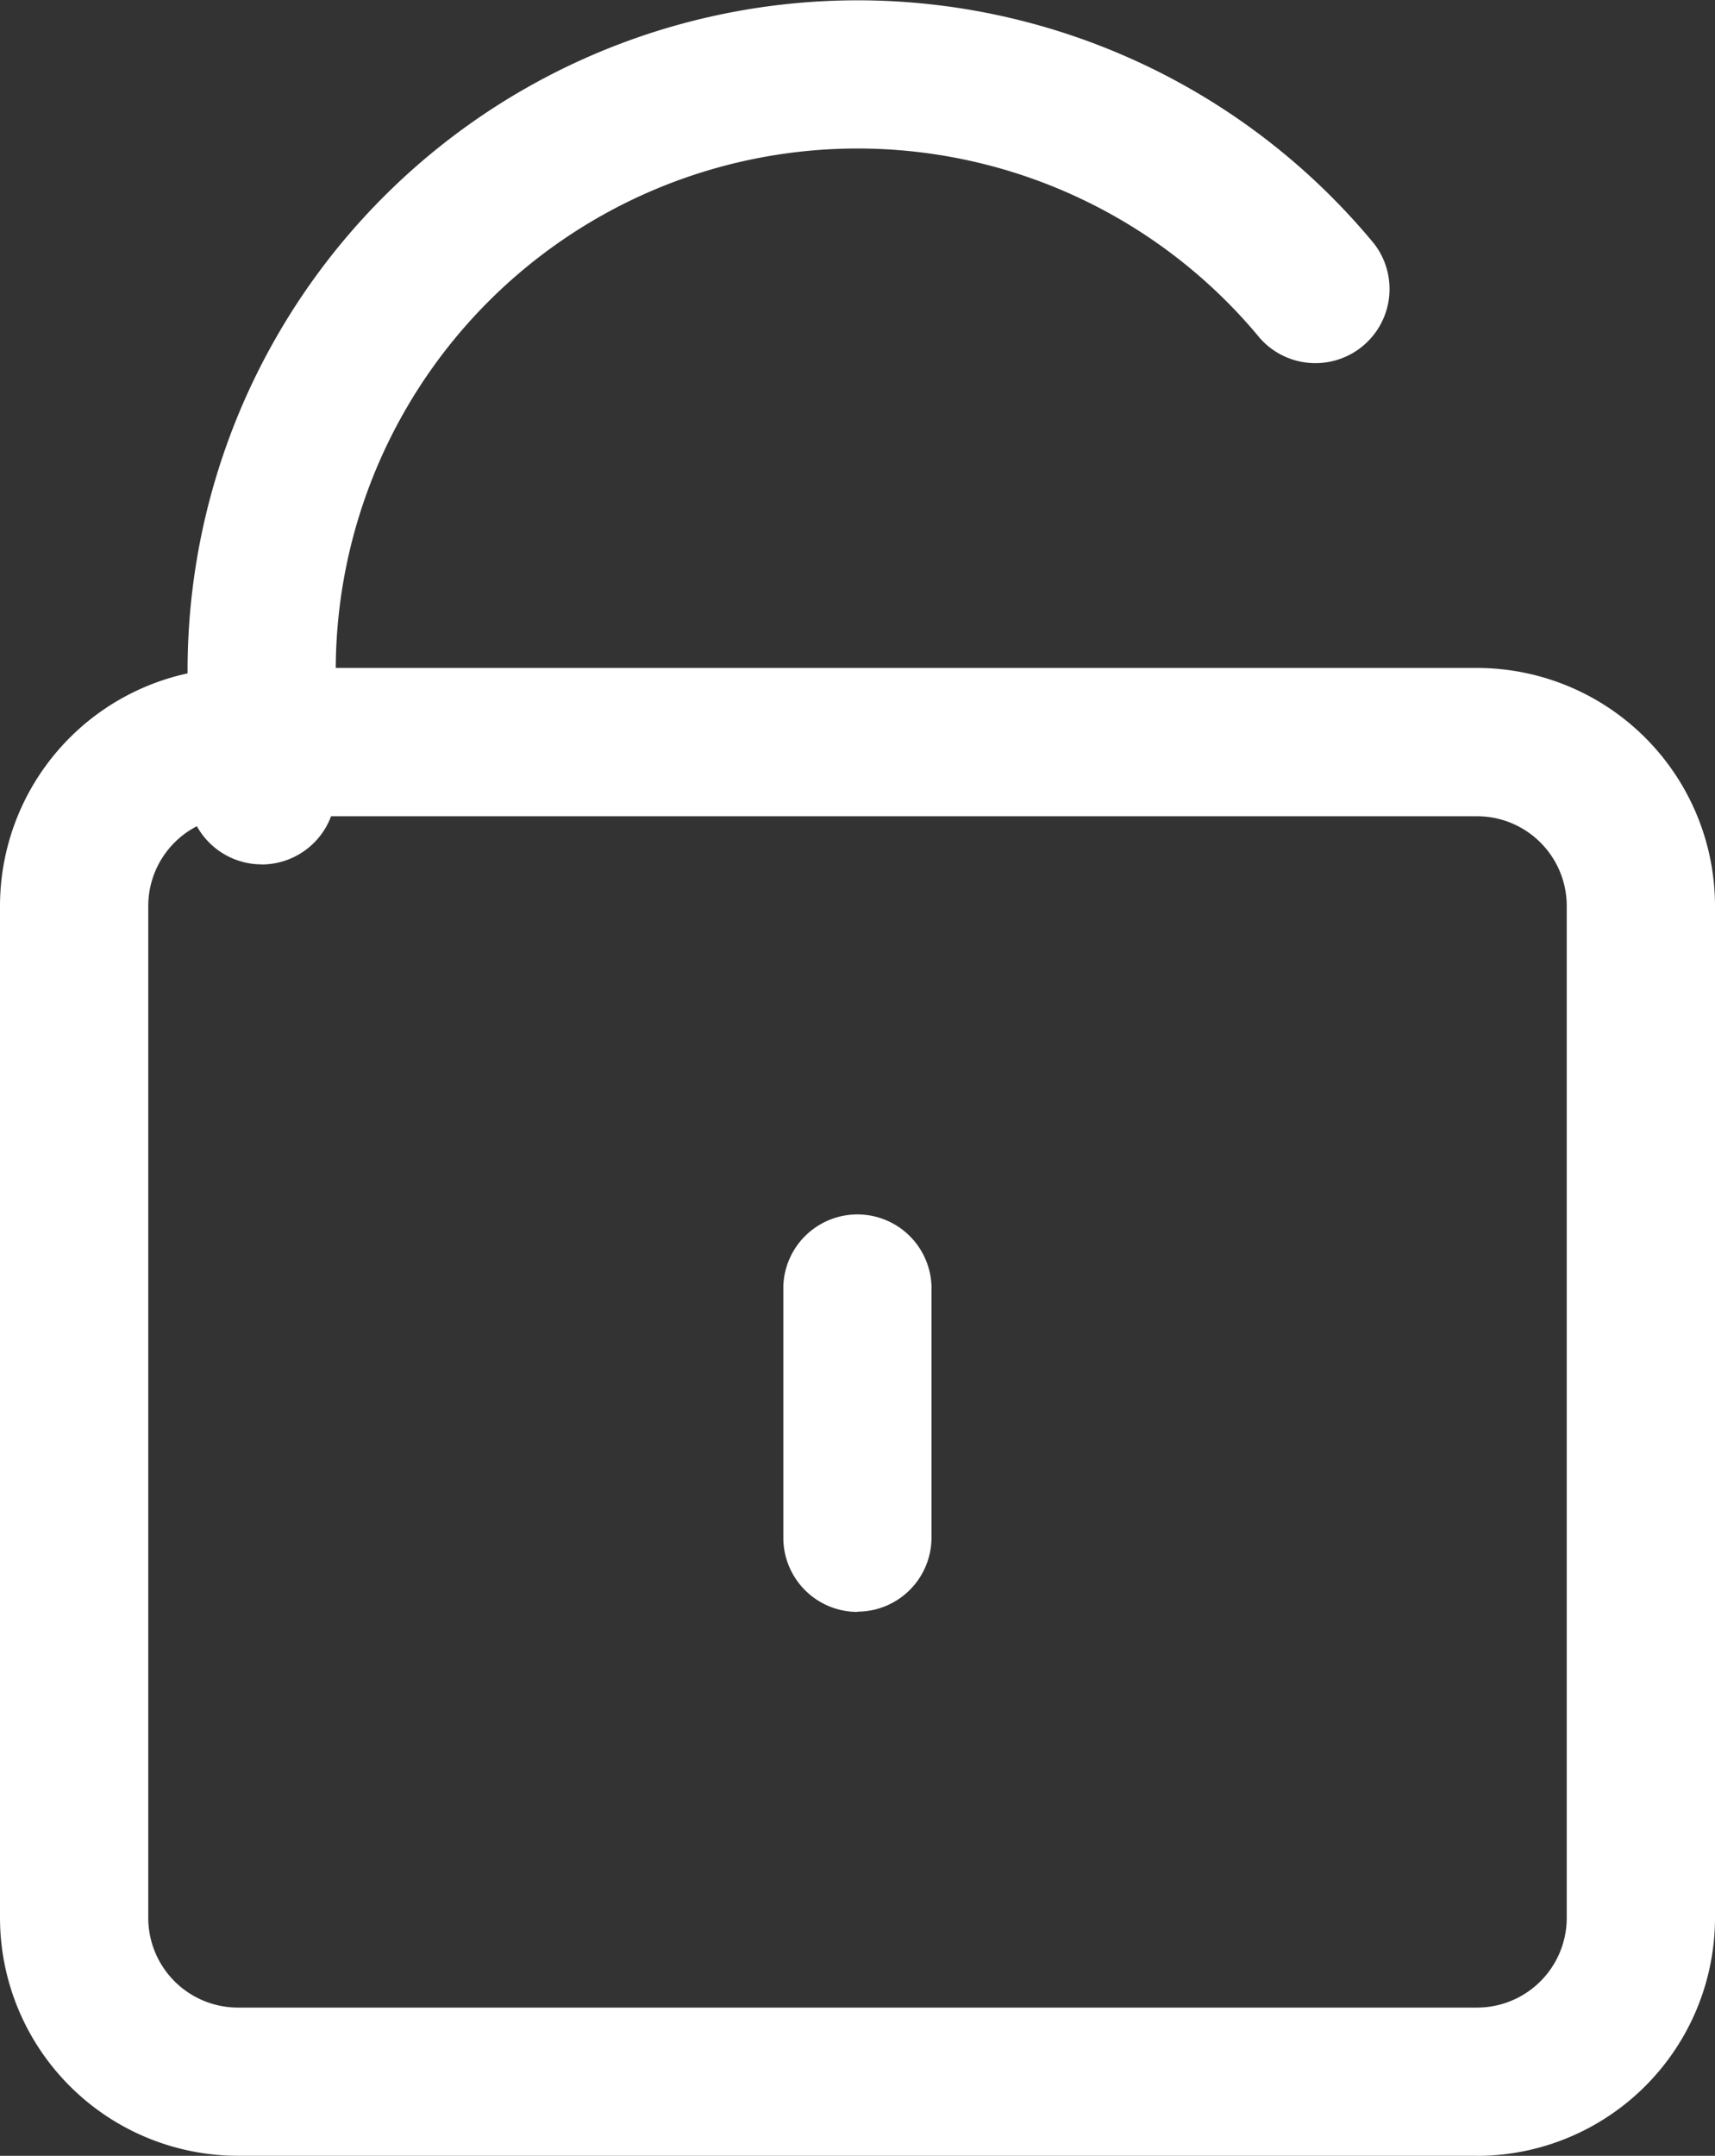
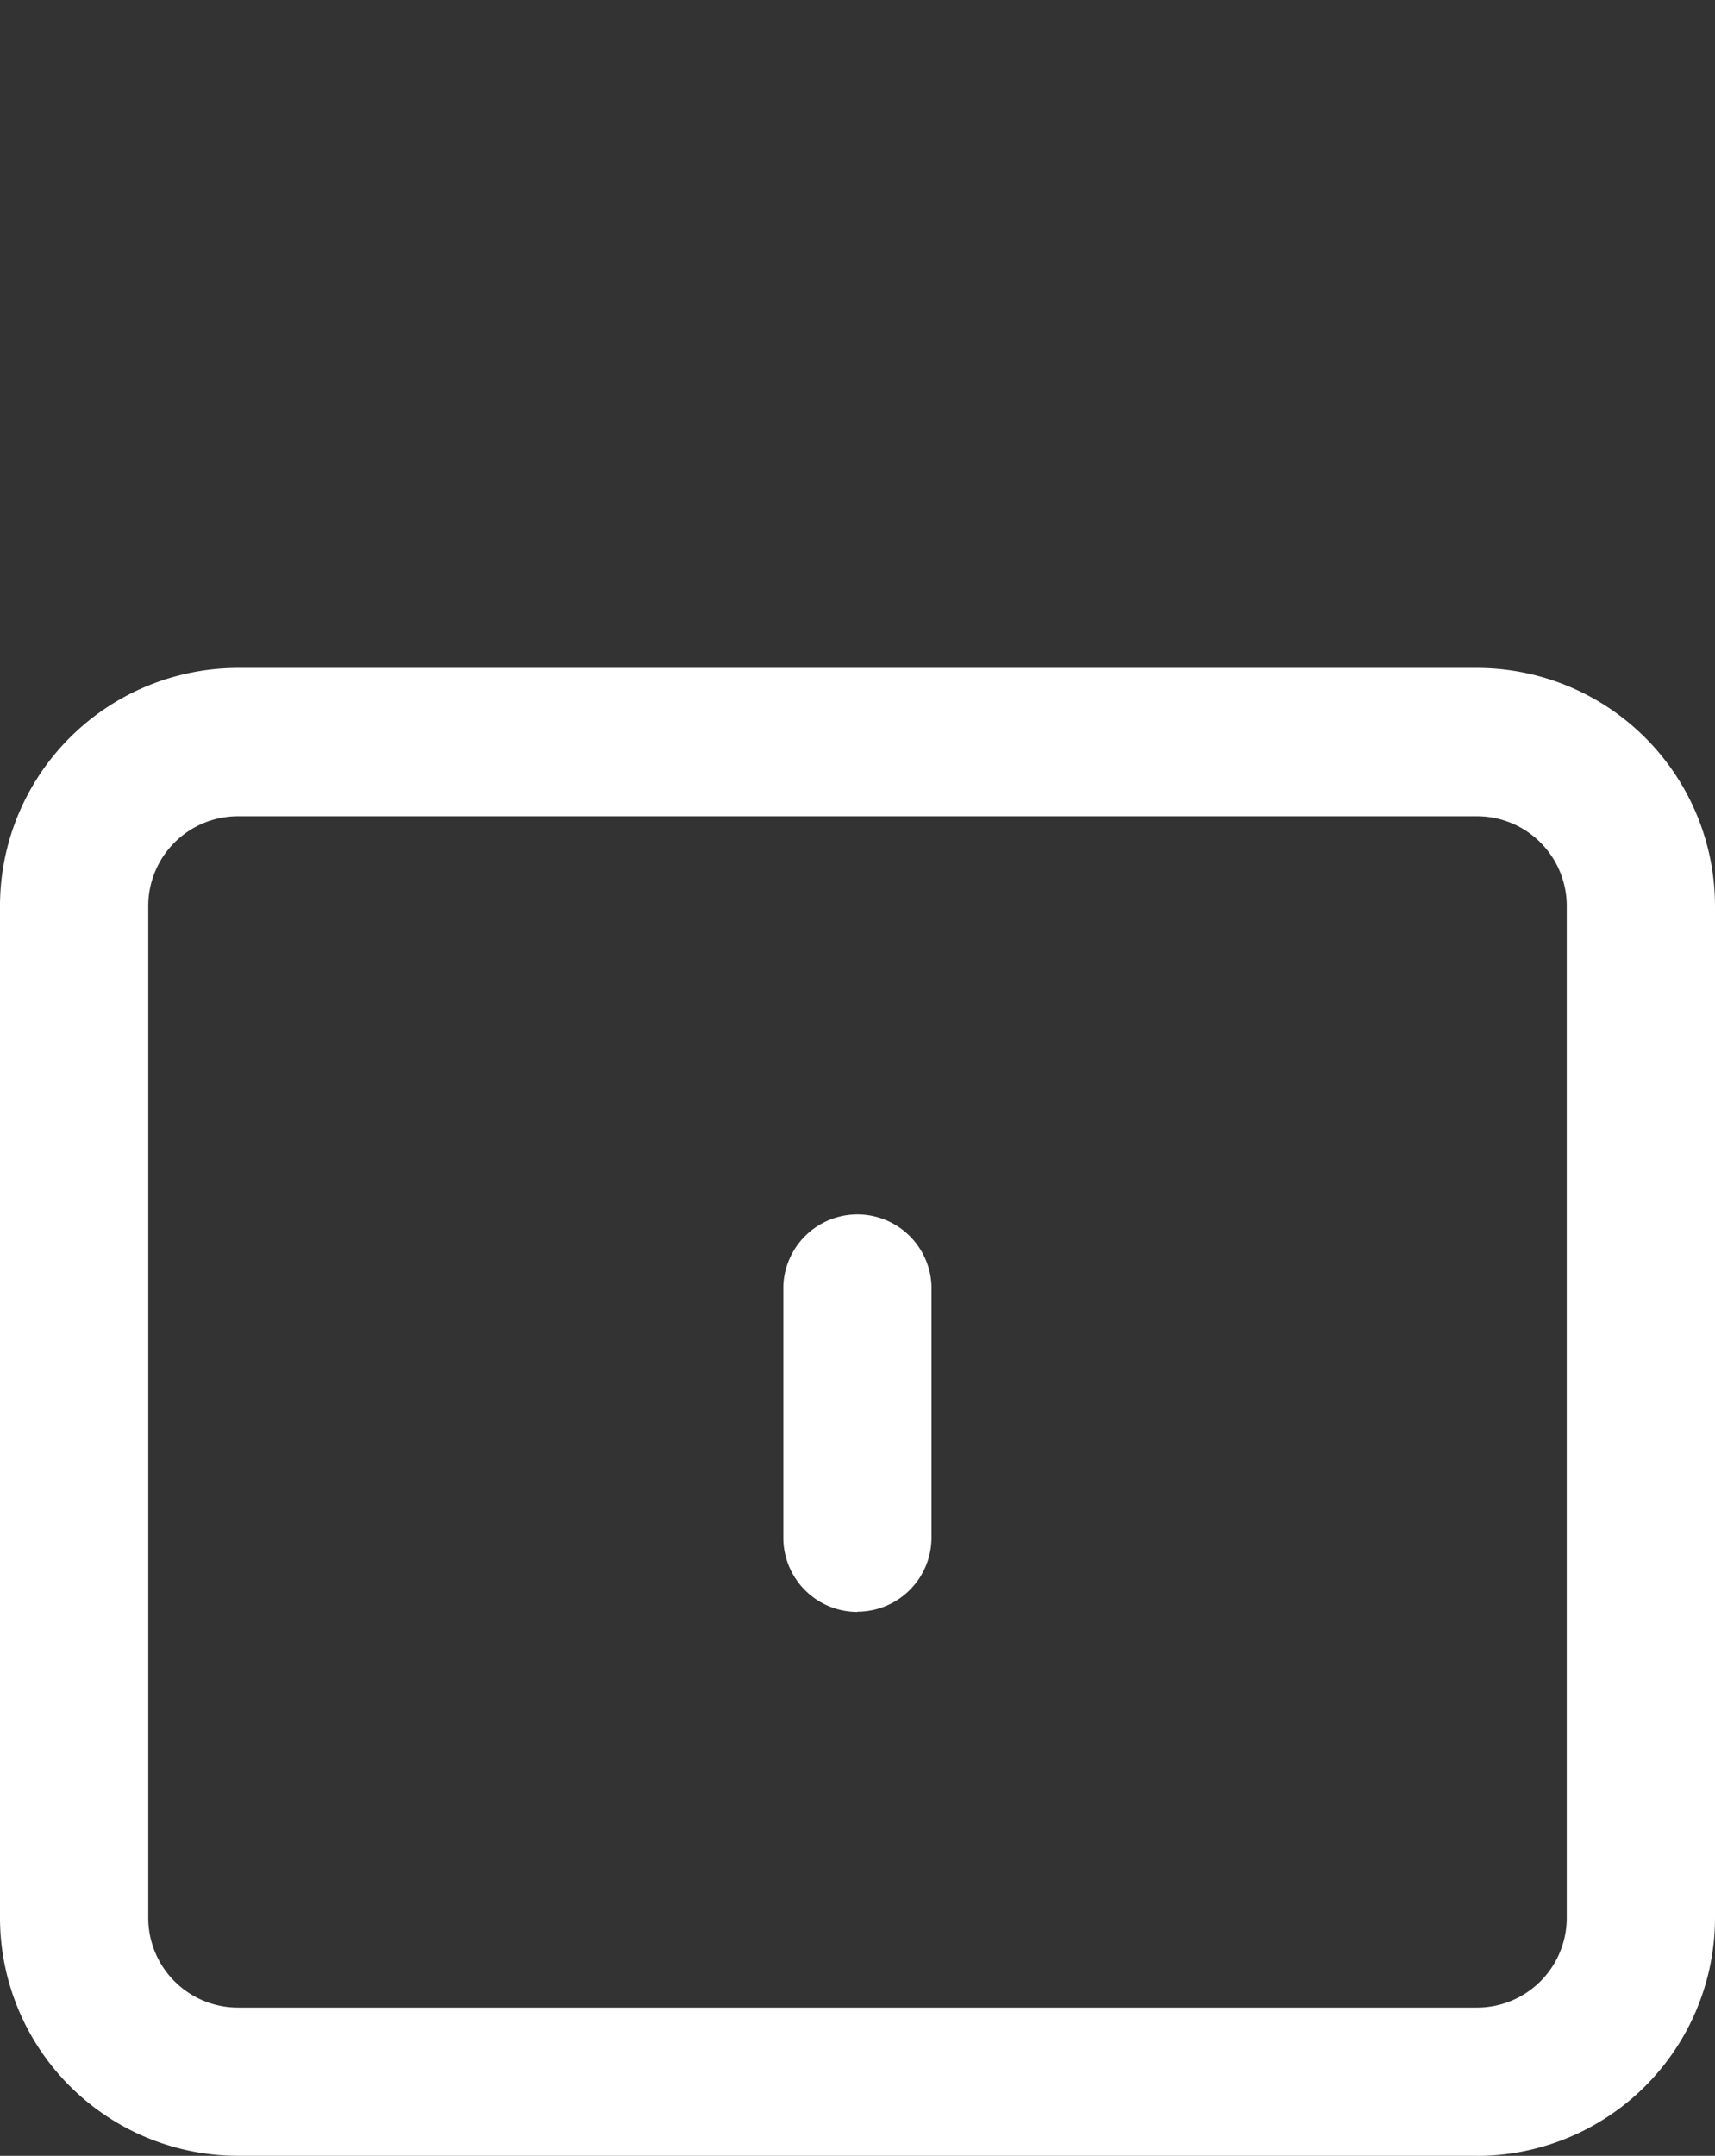
<svg xmlns="http://www.w3.org/2000/svg" width="20.243" height="25.439" viewBox="0 0 20.243 25.439">
  <rect x="0" y="0" width="20.243" height="25.439" fill="#333333" stroke="none" />
  <defs>
    <clipPath id="clip-path">
      <rect id="長方形_540" data-name="長方形 540" width="20.243" height="25.439" fill="#fff" />
    </clipPath>
  </defs>
  <g id="グループ_320" data-name="グループ 320" transform="translate(0 0)">
    <g id="グループ_290" data-name="グループ 290" transform="translate(0 0)" clip-path="url(#clip-path)">
      <path id="パス_218" data-name="パス 218" d="M17.435,30.707H2.808A2.811,2.811,0,0,1,0,27.9V15.958A2.811,2.811,0,0,1,2.808,13.15H17.435a2.811,2.811,0,0,1,2.808,2.808V27.9a2.811,2.811,0,0,1-2.808,2.808M2.808,14.9A1.059,1.059,0,0,0,1.75,15.958V27.9a1.059,1.059,0,0,0,1.058,1.058H17.435A1.059,1.059,0,0,0,18.493,27.9V15.958A1.059,1.059,0,0,0,17.435,14.9Z" transform="translate(0 -5.268)" fill="#fff" />
-       <path id="パス_219" data-name="パス 219" d="M4.568,10.2a.875.875,0,0,1-.875-.875V7.908A7.908,7.908,0,0,1,17.7,2.878a.875.875,0,0,1-1.349,1.113A6.159,6.159,0,0,0,5.442,7.908V9.326a.875.875,0,0,1-.875.875" transform="translate(-1.479 0)" fill="#fff" />
      <path id="パス_220" data-name="パス 220" d="M16.3,28.578a.875.875,0,0,1-.875-.875V24.733a.875.875,0,0,1,1.749,0V27.7a.875.875,0,0,1-.875.875" transform="translate(-6.179 -9.557)" fill="#fff" />
    </g>
  </g>
</svg>